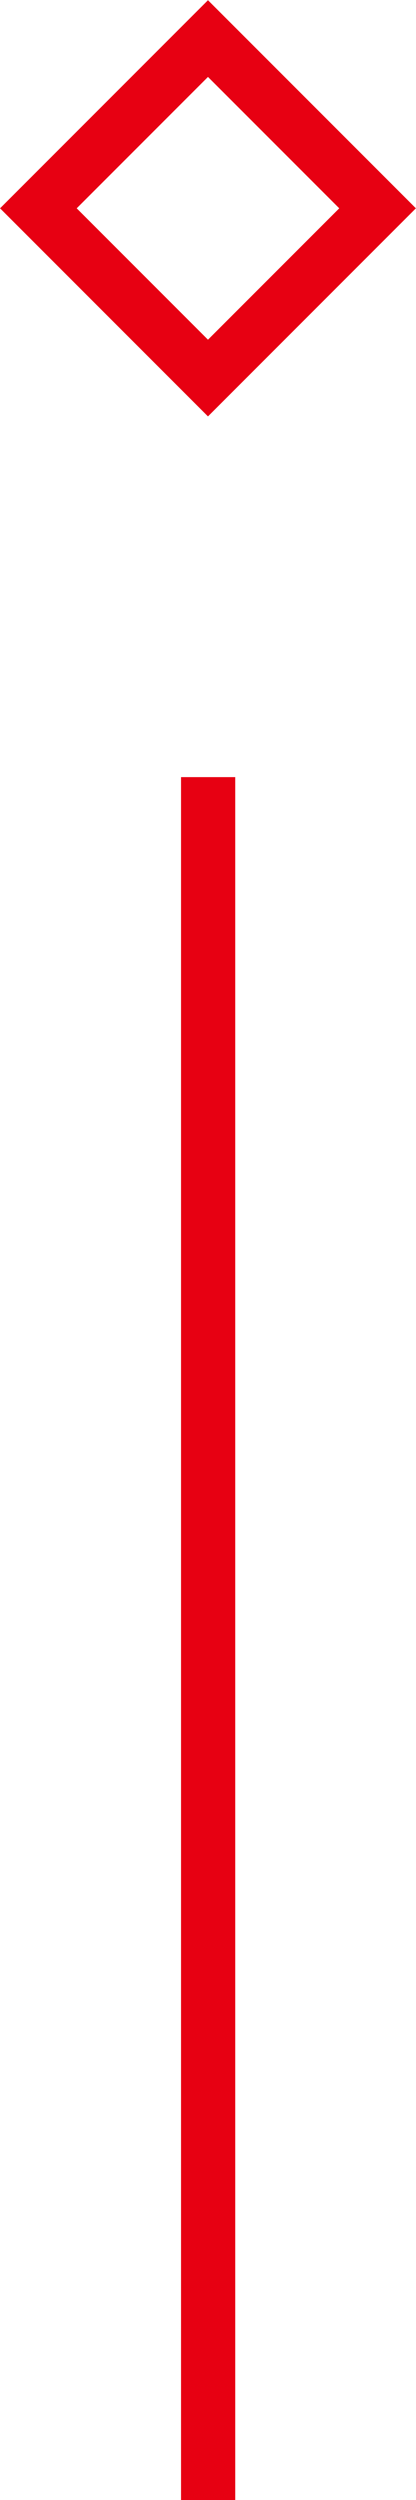
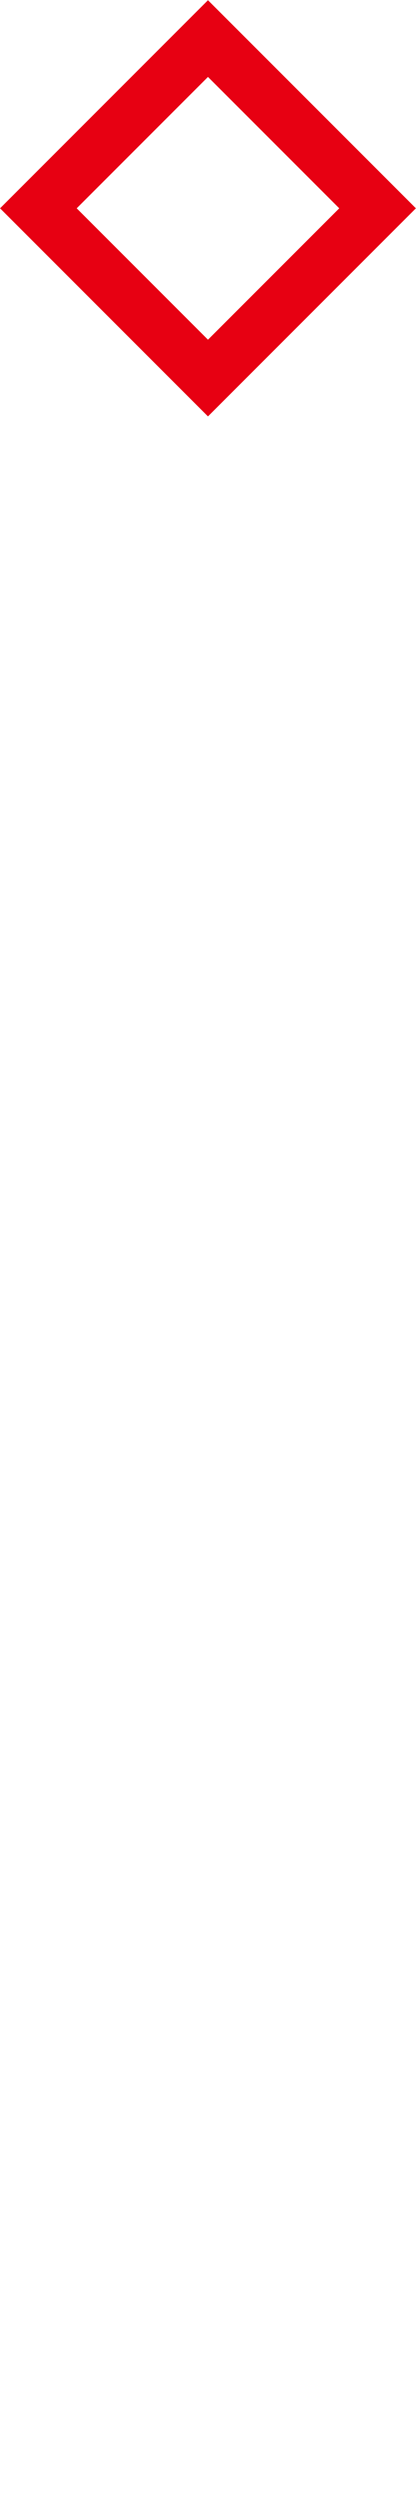
<svg xmlns="http://www.w3.org/2000/svg" viewBox="0 0 15.35 92.17">
  <defs>
    <style>.cls-1{fill:none;stroke:#e70012;stroke-miterlimit:10;stroke-width:2px;}</style>
  </defs>
  <title>40</title>
  <g id="图层_2" data-name="图层 2">
    <g id="图层_1-2" data-name="图层 1">
-       <line class="cls-1" x1="7.68" y1="28.65" x2="7.68" y2="92.17" />
      <rect class="cls-1" x="3.25" y="3.25" width="8.85" height="8.85" transform="translate(-3.18 7.68) rotate(-45)" />
    </g>
  </g>
</svg>